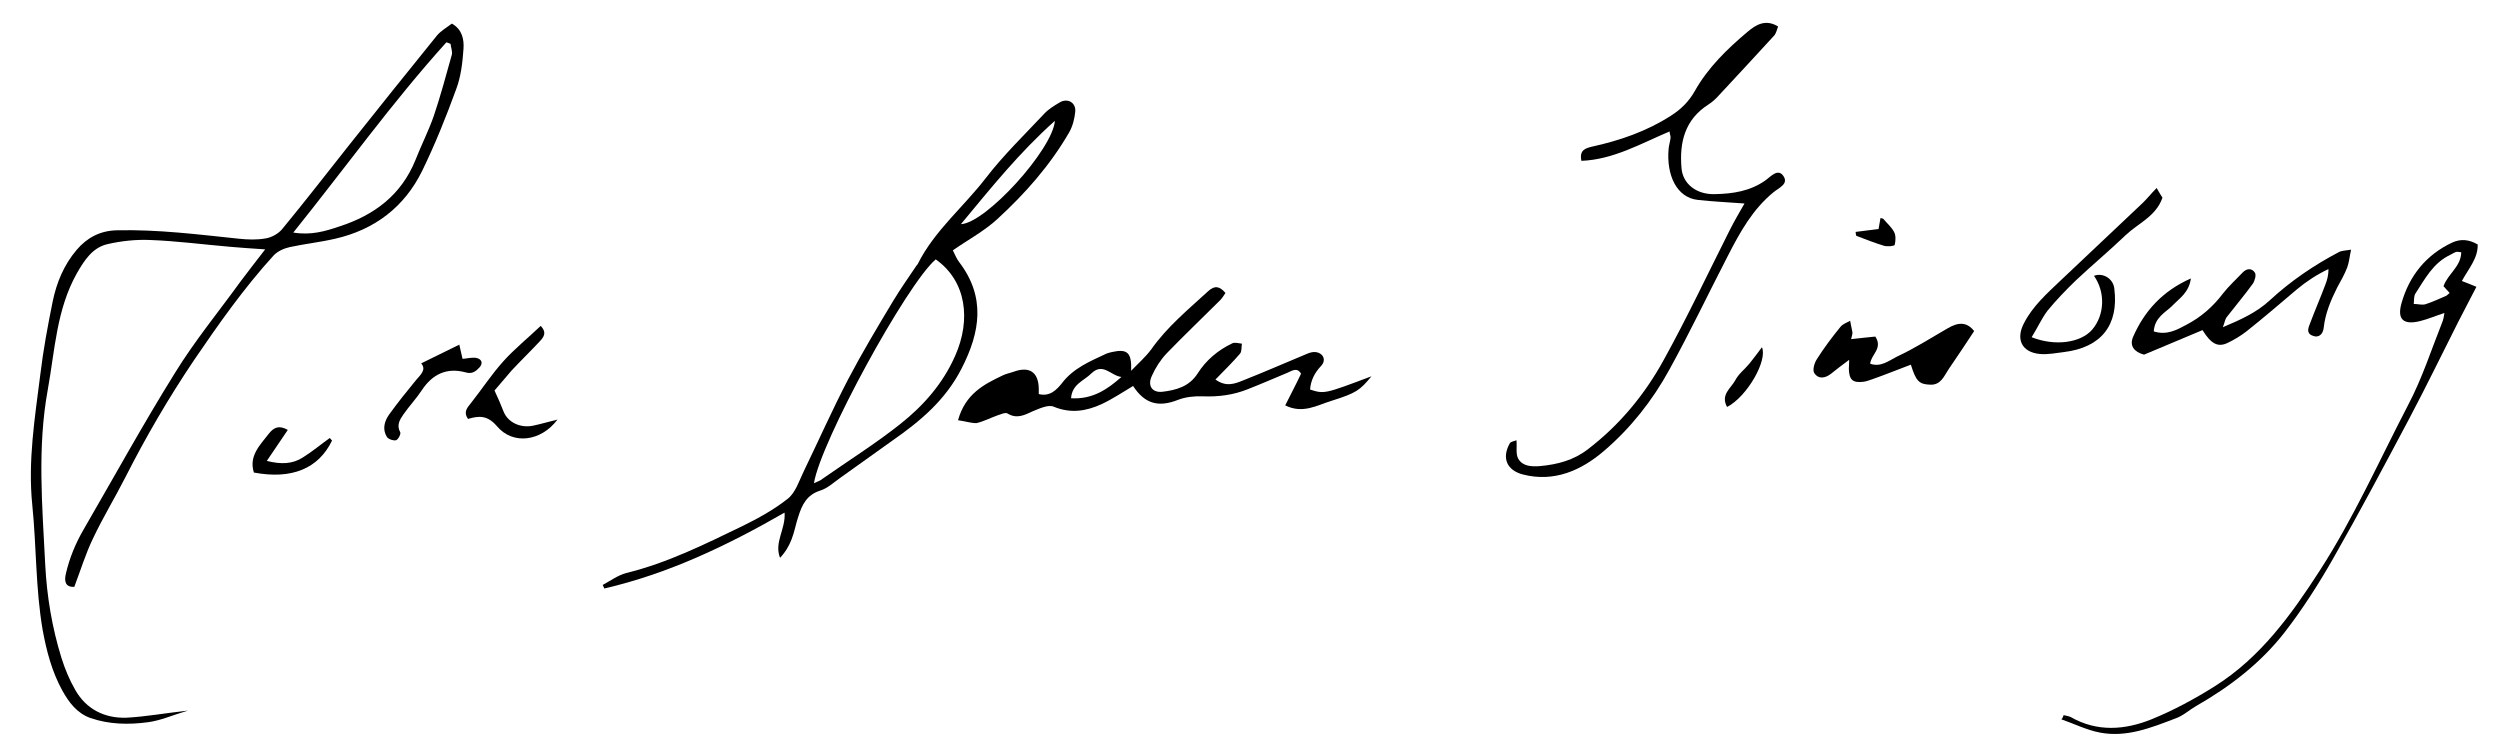
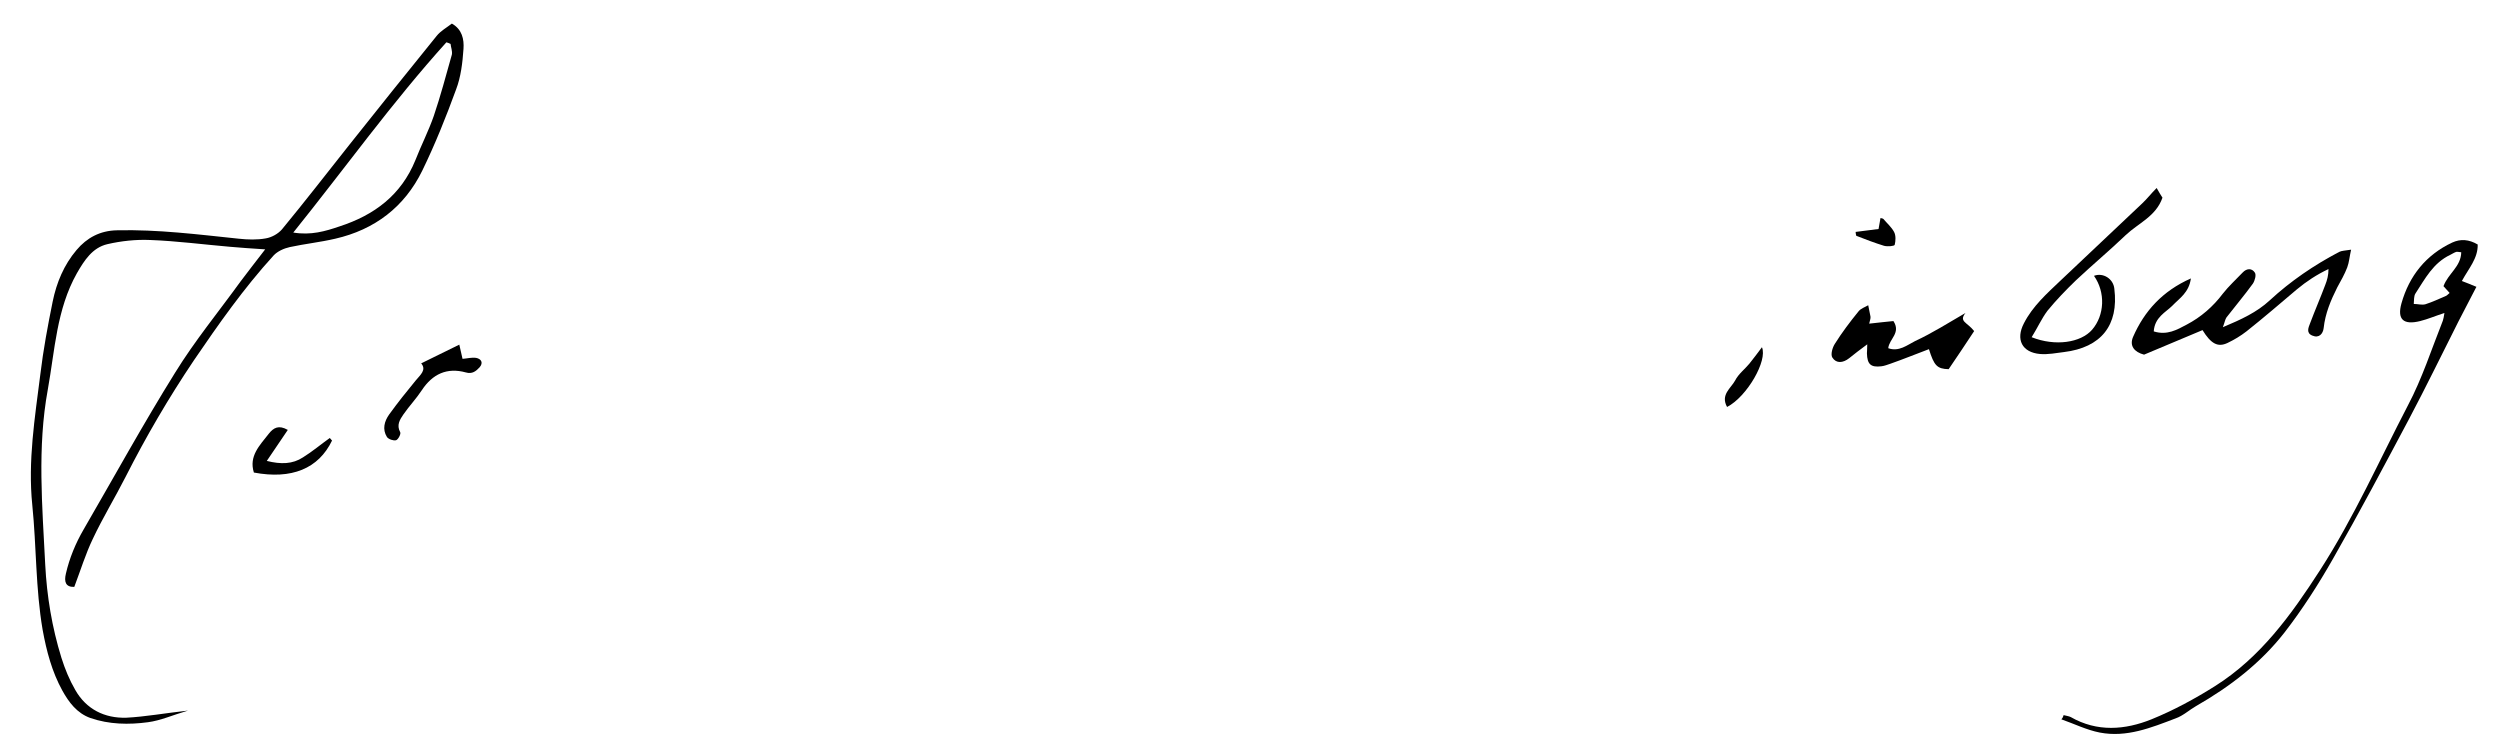
<svg xmlns="http://www.w3.org/2000/svg" version="1.1" id="Layer_1" x="0px" y="0px" viewBox="0 0 774 229" style="enable-background:new 0 0 774 229;" xml:space="preserve">
  <g>
    <g>
      <path d="M58.2,220c-4.8,1.4-8.5,3.1-12.4,3.6c-5.9,0.8-12,0.7-17.8-1.3c-4.2-1.5-6.7-4.9-8.7-8.5c-3.2-5.8-4.9-12.2-6.1-18.8    c-2.2-12.8-1.9-25.8-3.2-38.6c-1.4-13.7,0.8-27.1,2.5-40.6c0.9-7.5,2.3-15,3.8-22.4c1.2-5.9,3.5-11.4,7.4-16    c3.2-3.8,7.3-6,12.5-6.1c12.7-0.3,25.2,1.3,37.7,2.6c2.8,0.3,5.7,0.4,8.4-0.1c1.8-0.3,3.8-1.4,5-2.8c7.1-8.6,13.9-17.4,20.8-26.1    c9-11.3,18-22.6,27.1-33.8c1.2-1.5,3-2.5,4.7-3.8c3.2,1.8,3.8,4.9,3.6,7.8c-0.3,4.3-0.8,8.7-2.3,12.6c-3.1,8.5-6.5,17-10.5,25.2    c-5.5,11.2-14.7,18.2-26.9,21c-4.7,1.1-9.5,1.6-14.1,2.6c-1.8,0.4-3.8,1.3-5,2.6c-9.2,10.1-17,21.2-24.7,32.5    c-7.8,11.6-14.8,23.6-21.1,36c-3.3,6.5-7.1,12.7-10.2,19.3c-2.2,4.6-3.7,9.5-5.7,14.8c-2.7,0.1-3.2-1.6-2.6-4.1    c1.1-4.8,3-9.4,5.5-13.7c9.4-16.2,18.4-32.6,28.3-48.5c6.1-9.9,13.5-18.9,20.3-28.3c2.3-3.1,4.7-6.1,7.6-9.9    c-4.4-0.3-7.7-0.5-10.9-0.8c-8.2-0.7-16.5-1.8-24.7-2.1c-4.4-0.2-9,0.3-13.3,1.3c-4.6,1.1-7.1,5-9.4,9c-6.3,11.2-6.8,23.8-9,36    c-3.3,18-1.7,36.1-0.8,54.2c0.5,9.8,2.1,19.4,5,28.8c1.1,3.5,2.5,6.9,4.3,10c3.4,6,9.1,8.8,15.8,8.6C45,221.9,51,220.8,58.2,220z     M139.5,13.6c-0.4-0.2-0.9-0.4-1.3-0.5c-16.8,18.6-31.4,39-47.4,58.9c5.5,0.9,9.9-0.4,14.3-1.9c10.8-3.5,19.1-9.7,23.5-20.5    c1.8-4.6,4.1-9.1,5.7-13.7c2.1-6.2,3.8-12.6,5.6-19C140.1,15.8,139.6,14.7,139.5,13.6z" />
-       <path d="M295,77.5c0.7,1.4,1.2,2.7,2,3.7c8.2,10.8,6.5,21.6,0.7,32.9c-5,9.8-12.8,16.3-21.4,22.3c-5.4,3.8-10.7,7.7-16.1,11.5    c-2,1.4-4,3.3-6.3,4c-4.1,1.3-5.6,4.4-6.7,7.9c-0.8,2.3-1.2,4.8-2.1,7.1c-0.8,2.1-1.9,4-3.6,5.8c-1.9-4.8,1.8-8.9,1.4-14    c-17.9,10.3-36,18.9-55.8,23.5c-0.2-0.4-0.3-0.7-0.5-1.1c2.4-1.3,4.7-3,7.3-3.7c12.7-3.1,24.3-8.9,35.9-14.5    c4.9-2.4,9.8-5.1,14.1-8.5c2.4-1.9,3.5-5.5,4.9-8.4c4.6-9.5,8.9-19.2,13.8-28.6c4.3-8.2,9.1-16.2,13.9-24.2    c2.3-3.8,4.9-7.5,7.4-11.2c0.1-0.1,0.3-0.2,0.3-0.4c5.2-10.3,14.2-17.6,21.1-26.6c5.4-7,11.9-13.3,18-19.8    c1.3-1.4,3.1-2.5,4.8-3.5c2.4-1.4,5,0,4.8,2.8c-0.2,2.2-0.8,4.6-1.9,6.5c-5.9,10.2-13.6,18.9-22.2,26.8    C304.8,71.5,299.9,74.1,295,77.5z M289.7,80.3c-9,7.7-35.7,56.6-37.7,69.3c1.1-0.5,2-0.8,2.7-1.4c8-5.6,16.3-10.8,24-16.9    c7.2-5.7,13.2-12.5,17-21.1C300.7,99,299.2,87,289.7,80.3z M297.5,69.4c7.7-0.3,28.4-23.1,29.1-32    C315.5,47.3,306.8,58.2,297.5,69.4z" />
-       <path d="M296.6,130.1c2.3-8.2,8-11.1,13.9-13.9c1-0.5,2.2-0.7,3.3-1.1c4.9-1.8,7.7,0.1,7.8,5.2c0,0.5,0,1,0,1.7    c3.5,0.9,5.6-1.4,7.2-3.4c3.5-4.6,8.6-6.7,13.5-9c0.6-0.3,1.2-0.4,1.9-0.6c4.9-1.1,6.2,0.2,6,5.8c2.1-2.2,4.4-4.2,6.2-6.6    c4.9-7,11.5-12.4,17.7-18.1c2-1.8,3.5-1.5,5.3,0.6c-0.5,0.7-0.9,1.5-1.6,2.2c-5.5,5.5-11.2,10.9-16.6,16.5c-1.9,2-3.5,4.5-4.6,7    c-1.4,3,0.1,5.2,3.2,4.9c4.3-0.5,8.4-1.6,11-5.7c2.6-4.1,6.3-7.2,10.7-9.3c0.8-0.4,2,0,3,0.1c-0.2,1.1,0,2.4-0.6,3.1    c-2.3,2.7-4.9,5.2-7.6,8c3.3,2.4,6,1.3,8.5,0.3c6.6-2.6,13.2-5.5,19.7-8.2c0.9-0.4,1.9-0.7,2.8-0.6c2.4,0.3,3.4,2.5,1.7,4.3    c-2,2.1-3.2,4.5-3.4,7.3c4.4,1.4,4.4,1.4,19-4.1c-3.6,4.4-4.8,5.2-12.4,7.6c-4.5,1.4-8.9,4.1-14.3,1.4c1.8-3.6,3.4-6.6,4.9-9.8    c-1.2-2.1-2.8-0.9-4.2-0.3c-4.1,1.7-8.2,3.5-12.3,5.1c-4.5,1.8-9.1,2.4-14,2.2c-2.5-0.1-5.3,0.2-7.6,1.1    c-6.1,2.4-10.3,1.2-13.9-4.3c-3.2,1.9-6.3,4-9.7,5.6c-4.8,2.2-9.6,3-14.9,0.8c-1.7-0.7-4.4,0.6-6.4,1.4c-2.6,1.2-5,2.5-7.9,0.7    c-0.7-0.4-2.1,0.3-3.1,0.6c-2.2,0.8-4.3,1.9-6.5,2.4C300.5,131,298.8,130.4,296.6,130.1z M347.2,116.7c-3.2-0.3-5.7-4.6-9.3-1.1    c-2.3,2.3-6,3.3-6.3,7.7C338.3,123.7,342.9,120.5,347.2,116.7z" />
-       <path d="M540.1,63c-5.4-0.4-9.9-0.6-14.4-1.1c-6.7-0.7-9.8-7.8-9.1-15.8c0.1-1.2,0.5-2.3,0.6-3.4c0.1-0.5-0.2-0.9-0.3-2    c-9,3.8-17.4,8.7-27.3,9.1c-0.7-3.4,1.3-3.9,3.3-4.4c8.6-1.9,16.8-4.7,24.3-9.5c3.2-2,5.7-4.5,7.5-7.7    c4.1-7.3,10.1-13.1,16.4-18.4c2.5-2.1,5.5-4,9.4-1.6c-0.4,1-0.6,2.2-1.3,2.9c-5.7,6.2-11.4,12.4-17.2,18.6c-0.9,1-1.9,1.9-3,2.6    c-7.4,4.7-9.1,11.8-8.4,19.8c0.4,4.8,4.6,8.2,10.4,8c5.4-0.1,10.8-0.9,15.5-4.2c1.6-1.1,3.8-3.8,5.5-1.6c2,2.6-1.2,3.8-2.9,5.2    c-6.5,5.3-10.4,12.4-14.1,19.6c-6.1,11.8-11.8,23.8-18.2,35.4c-5.2,9.5-12,18.1-20.2,25.1c-7,6-15.4,9.8-25.1,7.3    c-5-1.3-6.6-5.1-4.1-9.6c0.3-0.6,1.4-0.7,2.1-1c0.2,2.1-0.3,4.3,0.6,5.8c1.4,2.3,4.1,2.4,6.7,2.2c5.4-0.5,10.4-1.8,14.8-5.2    c9.8-7.5,17.5-16.8,23.4-27.5c7.3-13.2,13.7-26.8,20.5-40.3C536.9,68.5,538.5,65.8,540.1,63z" />
      <path d="M638.9,221.4c0.7,0.2,1.6,0.3,2.2,0.6c8.2,4.7,16.8,4,25,0.7c6.9-2.8,13.5-6.4,19.7-10.3c14.1-8.9,23.6-22.1,32.5-35.9    c10.5-16.3,18.3-33.9,27.2-51c4.4-8.3,7.3-17.4,10.8-26.2c0.2-0.6,0.3-1.2,0.5-2.4c-2.8,0.9-5.1,1.9-7.5,2.5    c-5.2,1.3-7.2-0.5-5.8-5.5c2.4-8.5,7.6-15,15.7-18.8c2.6-1.2,5.2-1,7.9,0.6c0.1,4.3-2.8,7.4-4.9,11.3c1.3,0.5,2.6,1,4.5,1.8    c-1.9,3.6-3.7,7.2-5.6,10.8c-5.1,10.1-10,20.2-15.3,30.2c-7.7,14.5-15.4,29-23.5,43.2c-4.5,7.9-9.5,15.7-15,22.8    c-7.4,9.5-16.9,16.8-27.4,22.8c-2.1,1.2-4,3-6.3,3.8c-7.6,2.9-15.2,6-23.5,4.4c-4.1-0.8-7.9-2.7-11.9-4.1    C638.6,222.3,638.8,221.8,638.9,221.4z M762,78.1c-0.9-0.1-1.3-0.2-1.6-0.1c-0.6,0.2-1.2,0.6-1.8,0.9c-5.3,2.5-7.8,7.4-10.8,12    c-0.5,0.8-0.4,2.1-0.5,3.2c1.2,0,2.5,0.4,3.6,0.1c2.2-0.7,4.3-1.7,6.4-2.6c0.4-0.2,0.7-0.6,1.1-0.9c-0.8-0.9-1.5-1.7-1.9-2.1    C758,84.6,761.9,82.6,762,78.1z" />
      <path d="M666.8,102.6c4.1,1.3,7.2-0.5,10.2-2.1c4.4-2.3,8.2-5.6,11.2-9.6c1.8-2.3,4-4.3,6.1-6.5c1.3-1.4,2.9-1.4,3.8,0    c0.5,0.7,0,2.5-0.6,3.4c-2.6,3.6-5.5,7-8.2,10.5c-0.4,0.6-0.5,1.4-1.1,3c5.7-2.4,10.5-4.6,14.5-8.3c6.5-6,13.7-10.9,21.5-15    c0.8-0.4,1.8-0.4,3.7-0.7c-0.5,2.2-0.6,3.9-1.2,5.5c-0.8,2.1-2,4.2-3.1,6.2c-2,4-3.7,8-4.2,12.6c-0.2,1.7-1.4,3.2-3.5,2.3    c-2-0.8-1.2-2.5-0.7-3.8c1.5-4,3.2-7.9,4.7-11.9c0.6-1.5,1-3,1-4.9c-3.6,1.7-6.8,3.8-9.8,6.3c-5.2,4.4-10.3,8.8-15.6,13    c-1.8,1.4-3.8,2.6-5.9,3.6c-3,1.4-5.1,0.2-7.7-4c-6,2.5-12.1,5.1-18.1,7.6c-3-0.8-4.6-2.7-3.4-5.5c3.5-8,9.1-14.2,17.9-18.1    c-0.6,4.4-3.5,6.1-5.8,8.5C670.5,96.7,667.1,98.2,666.8,102.6z" />
-       <path d="M611.2,102.5c-2.6,3.9-5.2,7.9-7.9,11.8c-1.4,2.1-2.4,4.9-5.6,4.8c-3.6-0.1-4.5-1.1-6.1-6.2c-4,1.5-7.9,3.1-11.9,4.5    c-0.9,0.3-1.9,0.7-2.8,0.8c-3.3,0.4-4.4-0.6-4.5-4c0-0.6,0.1-1.3,0.1-2.8c-2.3,1.7-4,3-5.6,4.3c-1.9,1.5-4,1.7-5.2-0.2    c-0.6-0.9,0-3.1,0.8-4.3c2.2-3.5,4.7-6.8,7.3-10c0.7-0.9,2-1.3,3-1.9c0.2,1.2,0.5,2.3,0.7,3.5c0.1,0.6-0.2,1.2-0.4,2.2    c2.8-0.3,5.3-0.6,7.5-0.8c2.4,3.7-1.3,5.5-1.6,8.4c3.3,1.2,5.9-1,8.3-2.2c5.4-2.5,10.4-5.7,15.6-8.7    C606.4,99.6,609,99.7,611.2,102.5z" />
+       <path d="M611.2,102.5c-2.6,3.9-5.2,7.9-7.9,11.8c-3.6-0.1-4.5-1.1-6.1-6.2c-4,1.5-7.9,3.1-11.9,4.5    c-0.9,0.3-1.9,0.7-2.8,0.8c-3.3,0.4-4.4-0.6-4.5-4c0-0.6,0.1-1.3,0.1-2.8c-2.3,1.7-4,3-5.6,4.3c-1.9,1.5-4,1.7-5.2-0.2    c-0.6-0.9,0-3.1,0.8-4.3c2.2-3.5,4.7-6.8,7.3-10c0.7-0.9,2-1.3,3-1.9c0.2,1.2,0.5,2.3,0.7,3.5c0.1,0.6-0.2,1.2-0.4,2.2    c2.8-0.3,5.3-0.6,7.5-0.8c2.4,3.7-1.3,5.5-1.6,8.4c3.3,1.2,5.9-1,8.3-2.2c5.4-2.5,10.4-5.7,15.6-8.7    C606.4,99.6,609,99.7,611.2,102.5z" />
      <path d="M629,104.4c7.3,2.9,15.2,1.7,18.7-2.3c3.9-4.5,4.2-11.6,0.6-16.7c2.8-1.1,6,0.9,6.3,4c1.4,11.3-4.1,18.2-15.6,19.6    c-2.4,0.3-4.9,0.8-7.4,0.6c-5.6-0.5-7.6-4.5-5-9.5c2.7-5.3,7.1-9.2,11.3-13.2c8.4-8,16.9-15.9,25.3-23.9c1.5-1.4,2.8-3.1,4.5-4.8    c0.7,1.3,1.3,2.2,1.8,3c-2,5.8-7.5,7.9-11.4,11.6c-5,4.8-10.3,9.2-15.4,14c-3.1,3-6.1,6.1-8.8,9.4    C632.1,98.6,630.8,101.5,629,104.4z" />
-       <path d="M153.1,120.9c1.1,2.4,2,4.4,2.8,6.5c1.3,3.3,5.1,5.2,9.1,4.4c2.4-0.5,4.7-1.2,7.6-1.9c-5.1,6.8-13.8,7.9-18.7,2.1    c-3-3.5-5.6-3.3-9-2.3c-1.5-2.1-0.3-3.4,0.9-4.9c3.4-4.3,6.4-8.9,10-12.9c3.5-3.9,7.6-7.2,11.6-11c2.1,2.2,0.8,3.6-0.4,4.9    c-2.8,3-5.8,5.9-8.6,8.9C156.6,116.8,154.8,118.9,153.1,120.9z" />
      <path d="M130.4,112.5c4-2,7.6-3.7,11.8-5.8c0.3,1.2,0.6,2.6,1,4.4c1.4-0.1,2.8-0.5,4.2-0.3c1.6,0.3,2.3,1.5,1.1,2.9    c-1.1,1.2-2.3,2.2-4.3,1.6c-5.8-1.6-10.3,0.5-13.6,5.5c-1.7,2.6-3.9,4.9-5.7,7.5c-1.1,1.6-2.2,3.3-1,5.5c0.3,0.5-0.6,2.3-1.3,2.5    c-0.8,0.2-2.3-0.3-2.8-1c-1.5-2.4-0.8-4.9,0.7-7c2.6-3.6,5.4-7.1,8.2-10.5C130.2,116,132.1,114.5,130.4,112.5z" />
      <path d="M102.8,136.4c-4.2,8.7-12.5,12.1-24.2,9.9c-1.6-5.1,1.8-8.4,4.6-12c1.5-1.9,3.1-2.8,5.9-1.2c-2.2,3.2-4.2,6.2-6.5,9.6    c4.4,1.1,8,1,11.2-1.1c2.9-1.8,5.5-4,8.3-6C102.3,135.9,102.6,136.1,102.8,136.4z" />
      <path d="M534.7,126c-2.1-3.8,1.2-5.8,2.5-8.2c1-2,3-3.5,4.4-5.2c1.4-1.7,2.6-3.4,3.9-5.1C547.3,111.6,540.9,122.8,534.7,126z" />
      <path d="M574.5,71.8c2.3-0.3,4.7-0.6,7.1-0.9c0.2-1.2,0.4-2.3,0.6-3.4c0.3,0.1,0.7,0.1,0.9,0.3c1.1,1.3,2.5,2.5,3.3,4    c0.6,1.1,0.5,2.8,0.2,4c-0.1,0.4-2.2,0.6-3.3,0.3c-2.9-0.9-5.8-2-8.6-3.1C574.6,72.6,574.5,72.2,574.5,71.8z" />
    </g>
  </g>
</svg>